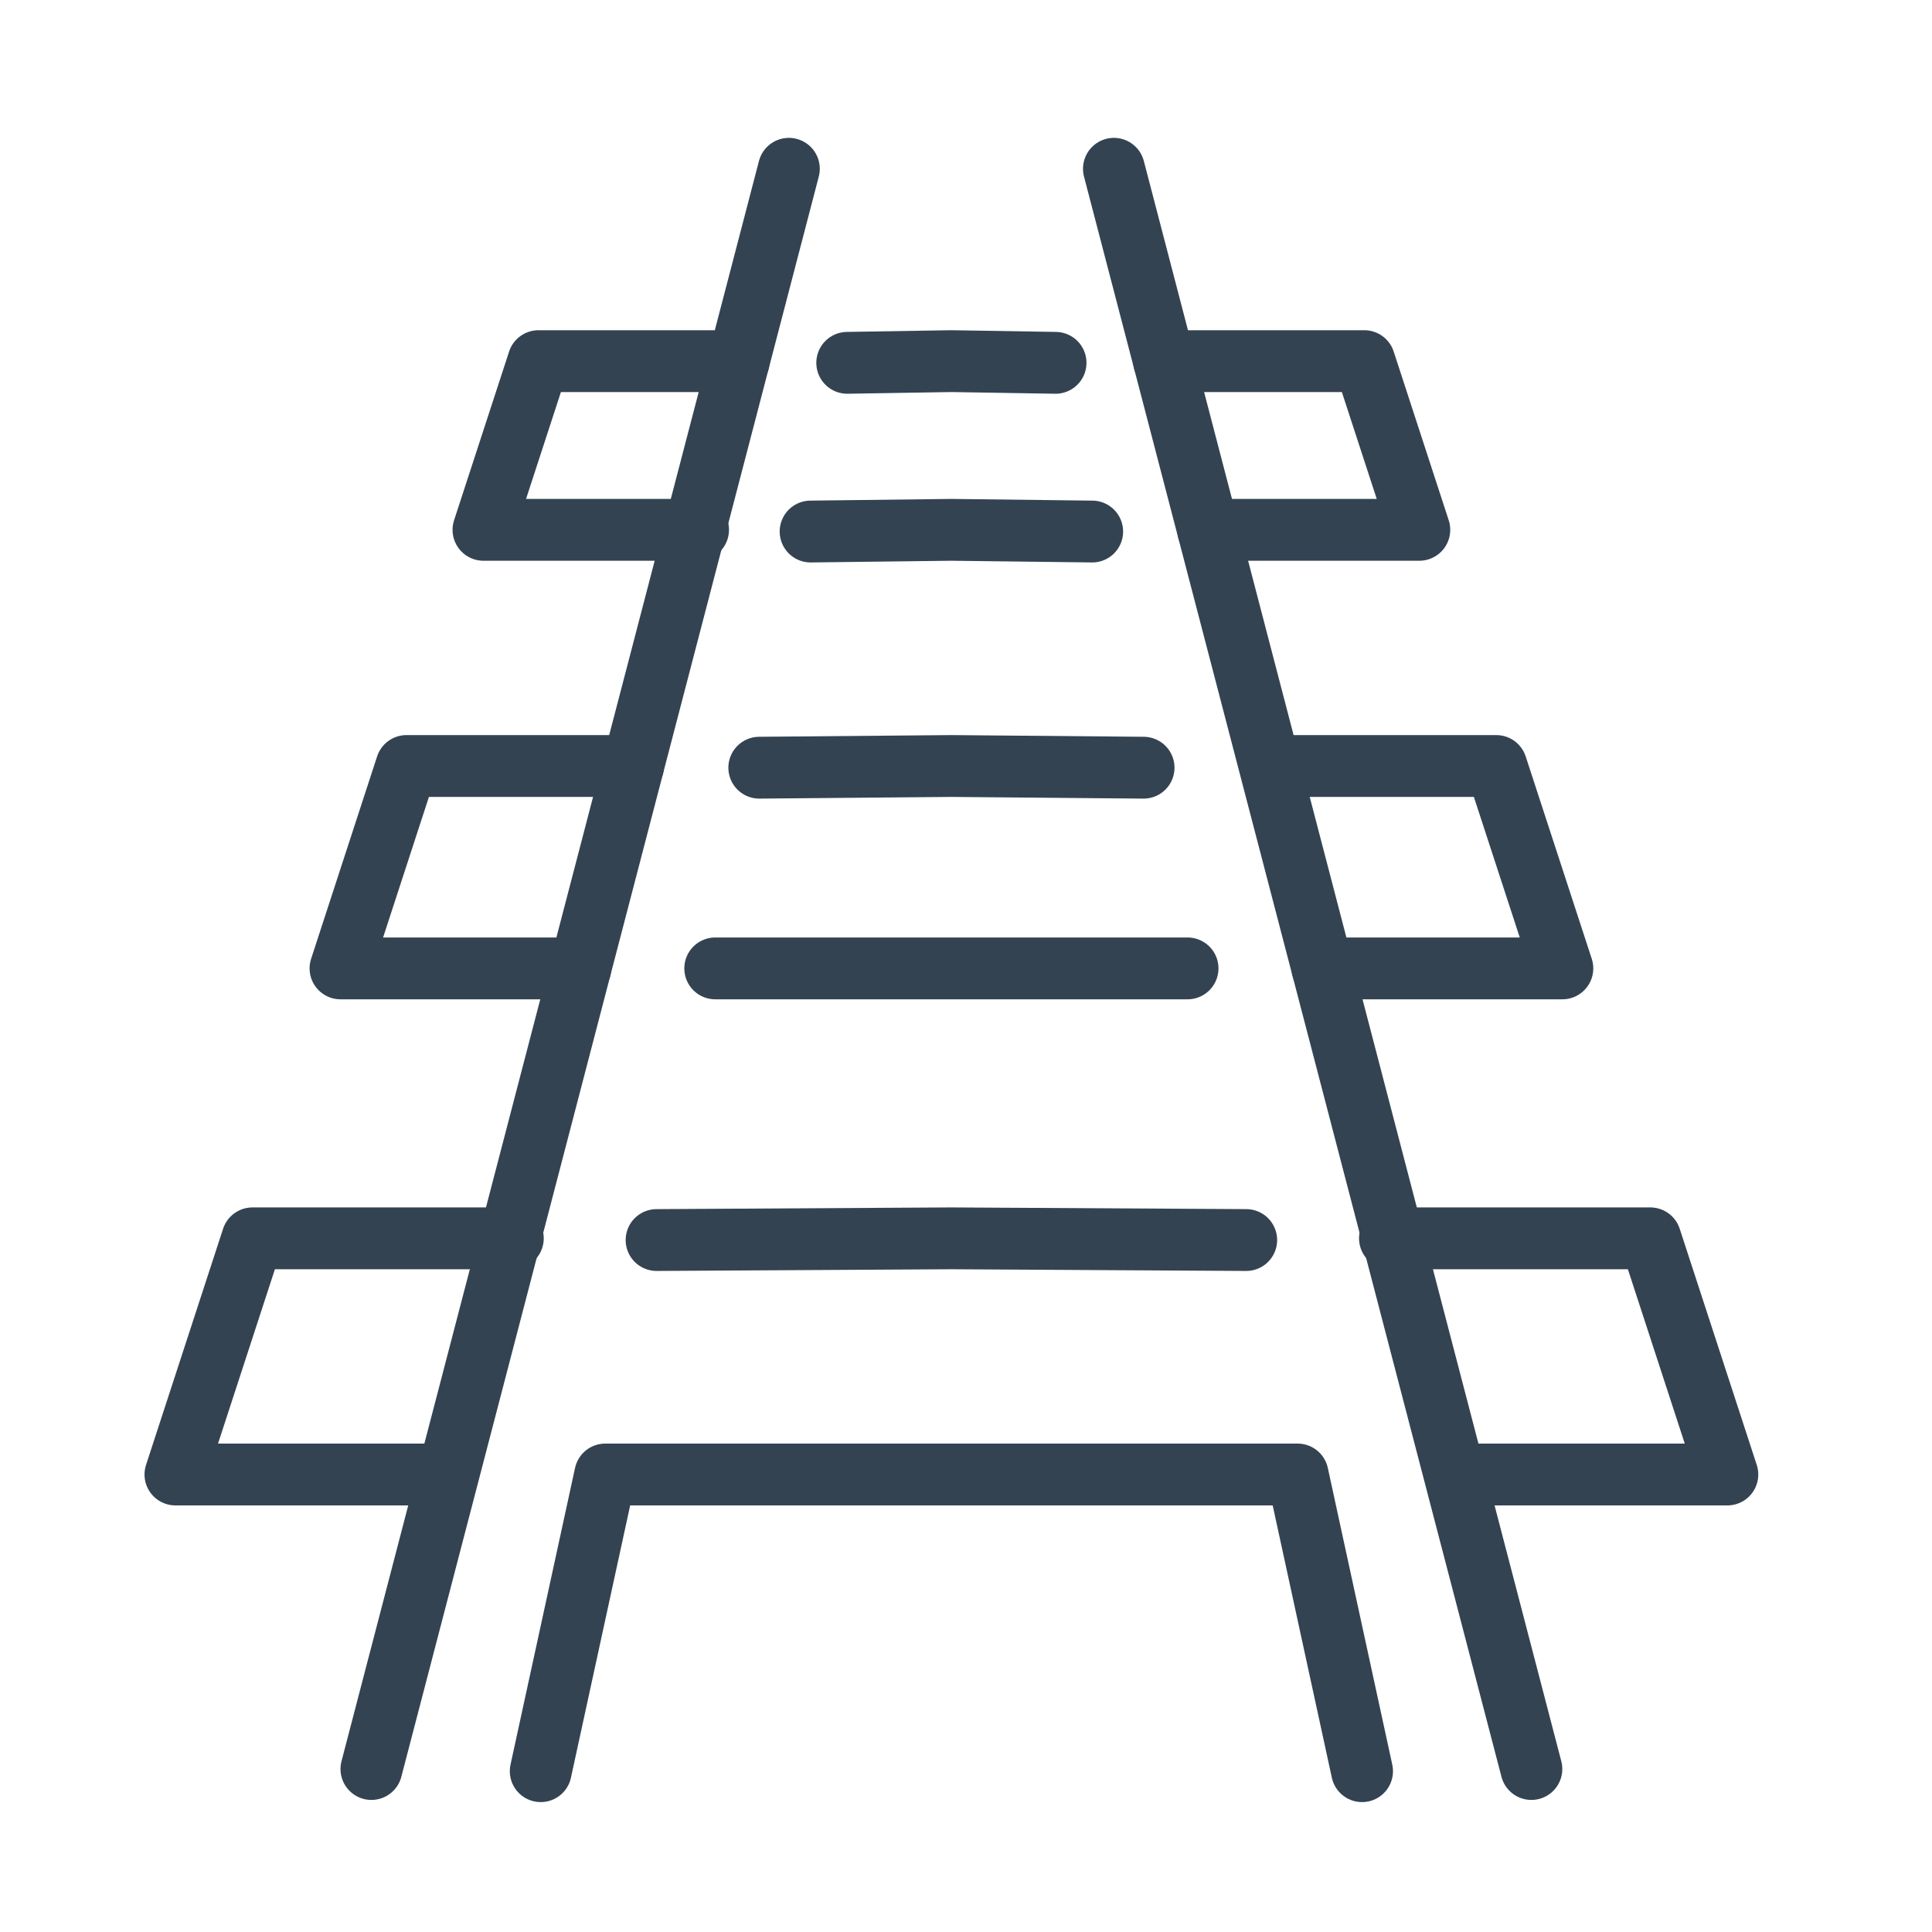
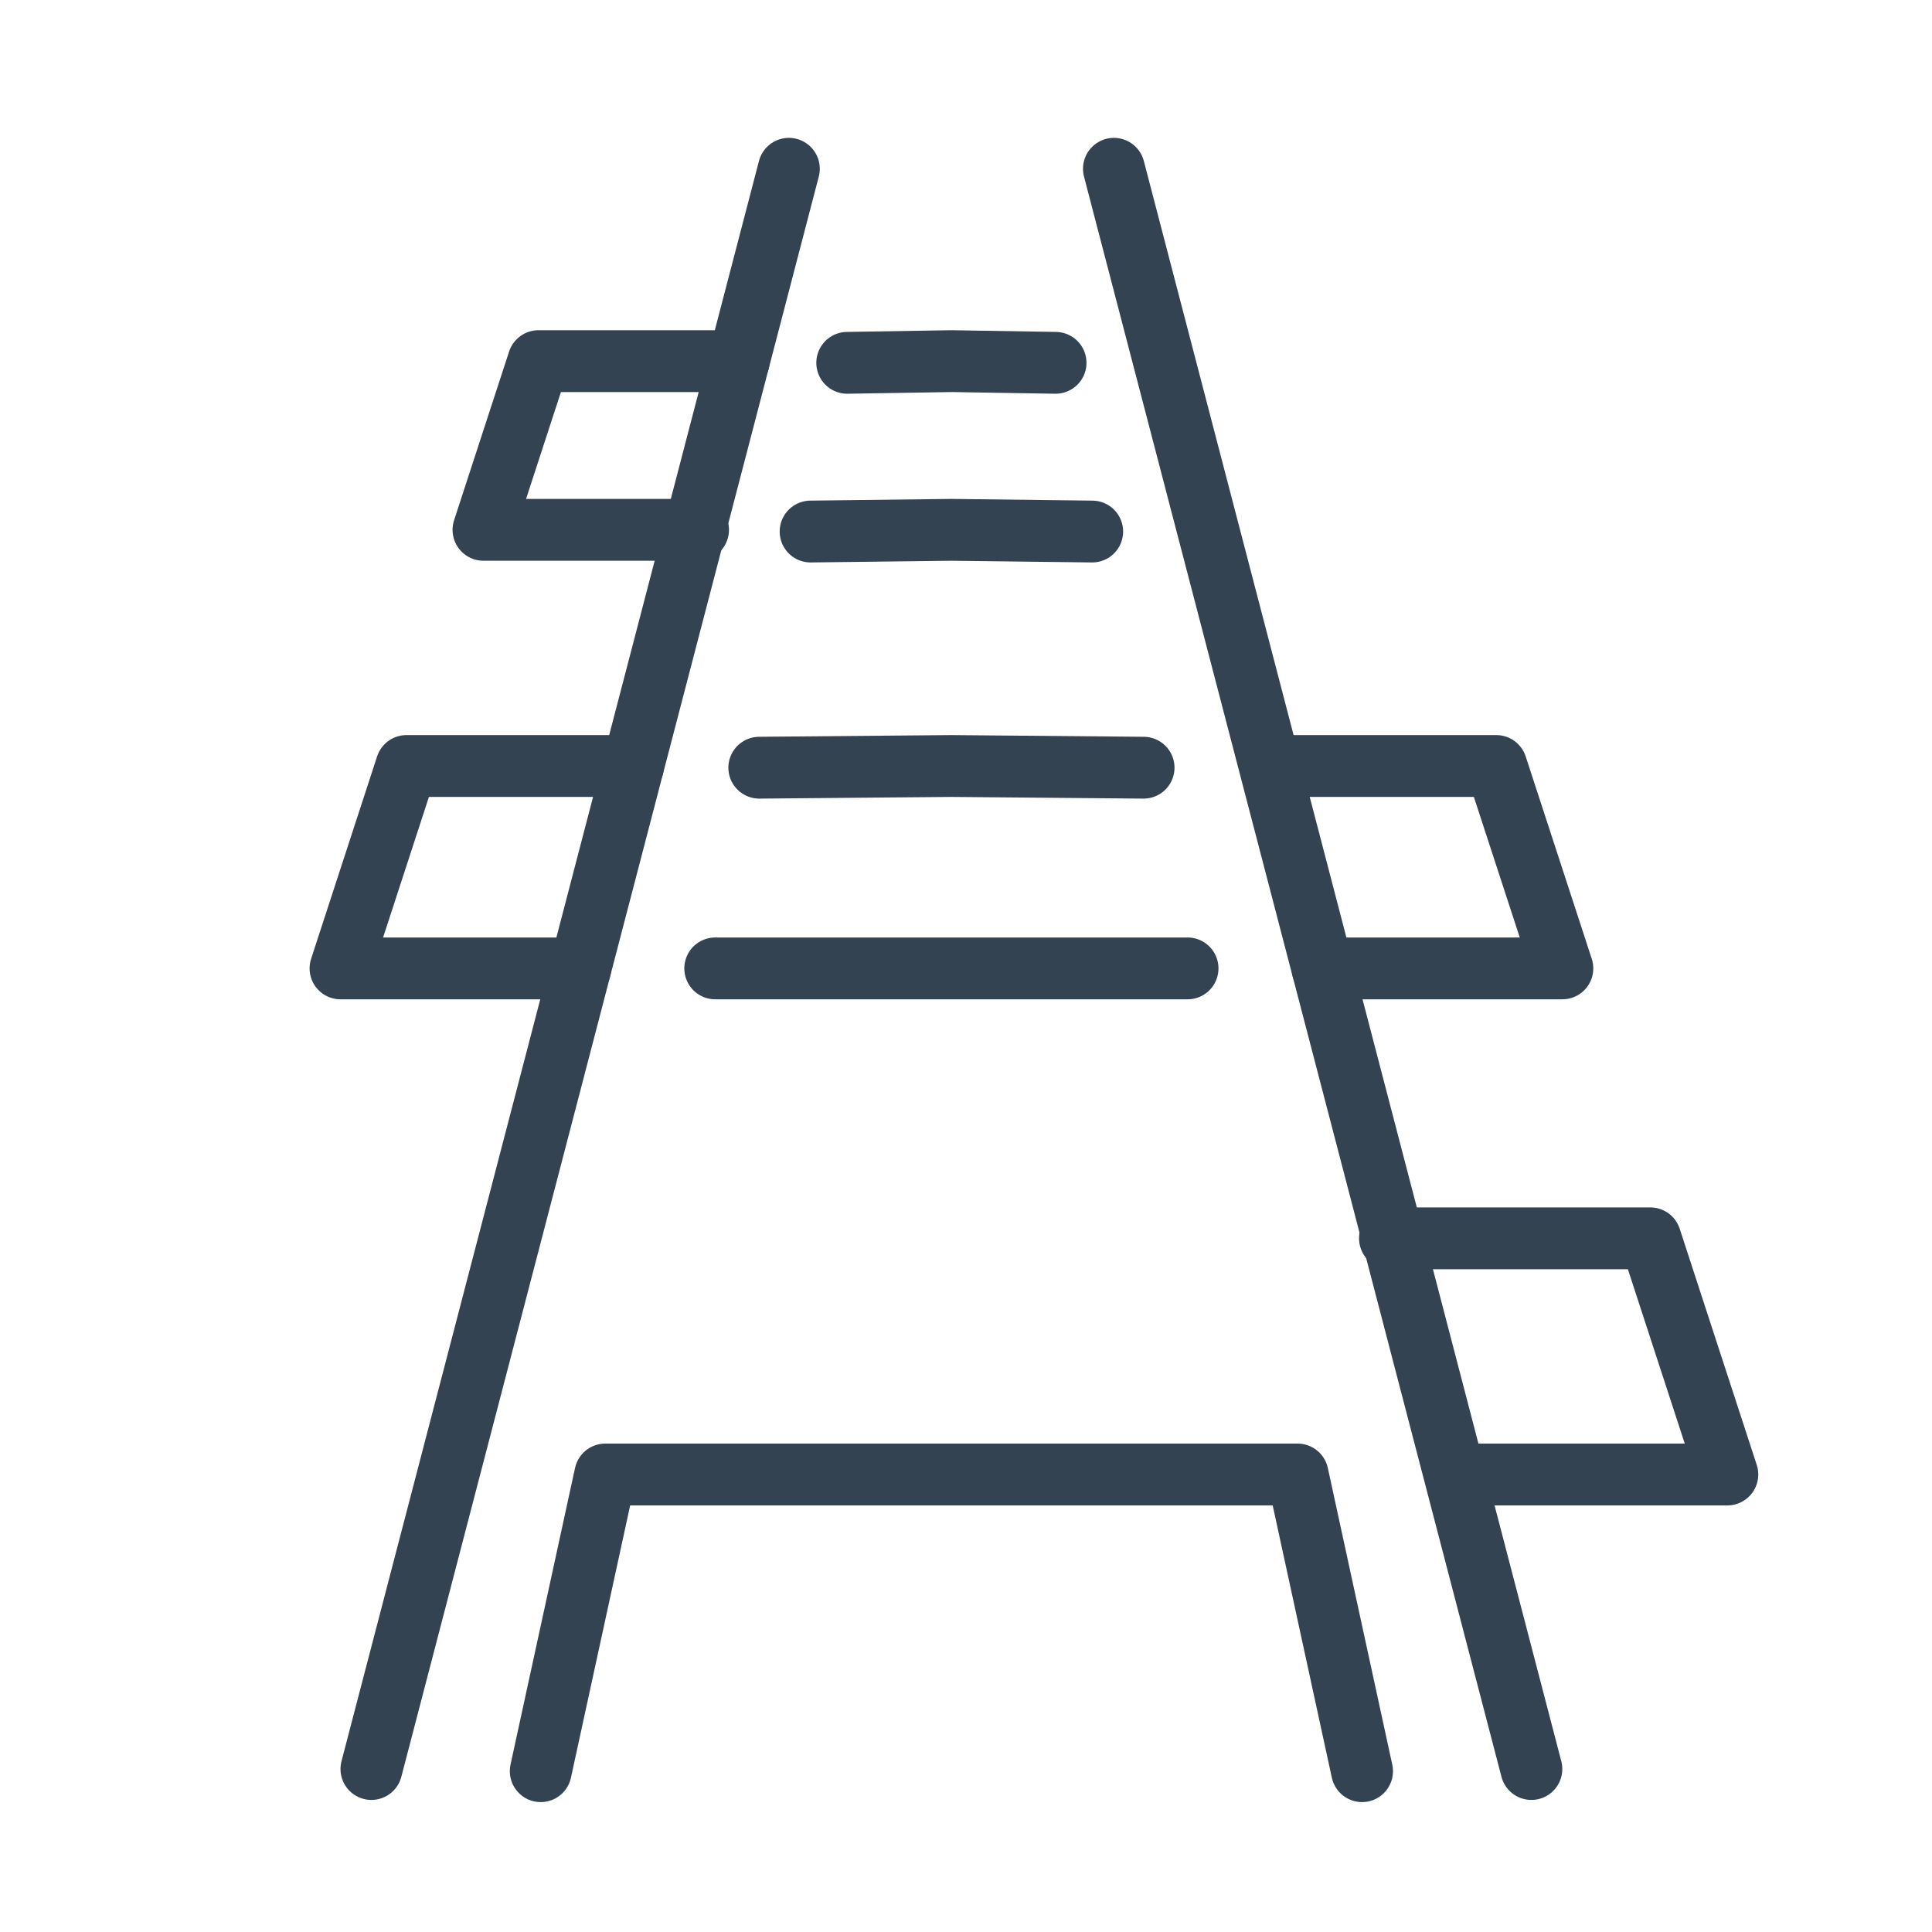
<svg xmlns="http://www.w3.org/2000/svg" id="Schienen" width="250" height="250" version="1.1" viewBox="0 0 250 250">
  <defs>
    <style>
      .st0 {
        fill: none;
        stroke: #334352;
        stroke-linecap: round;
        stroke-linejoin: round;
        stroke-width: 8px;
      }
    </style>
  </defs>
  <polyline class="st0" points="141.33 68.78 123.11 68.56 104.89 68.78" />
  <polyline class="st0" points="136.59 46.95 123.11 46.73 109.63 46.95" />
  <polyline class="st0" points="153.67 125.31 123.11 125.31 92.55 125.31" />
  <polyline class="st0" points="147.98 99.34 123.11 99.12 98.25 99.34" />
-   <polyline class="st0" points="161.26 160.46 123.11 160.24 84.96 160.46" />
  <polyline class="st0" points="95.59 46.73 69.68 46.73 62.56 68.56 90.33 68.56" />
  <polyline class="st0" points="81.92 99.12 52.6 99.12 44.06 125.31 75.09 125.31" />
-   <polyline class="st0" points="66.36 160.24 32.67 160.24 22.7 190.8 57.63 190.8" />
-   <polyline class="st0" points="150.63 46.73 176.54 46.73 183.66 68.56 156.33 68.56" />
  <polyline class="st0" points="165.22 99.12 193.62 99.12 202.17 125.31 171.13 125.31" />
  <polyline class="st0" points="179.86 160.24 213.55 160.24 223.52 190.8 188.59 190.8" />
  <line class="st0" x1="48.06" y1="228.91" x2="102.08" y2="21.84" />
  <polyline class="st0" points="176.25 229.19 167.91 190.8 78.32 190.8 69.97 229.19" />
  <line class="st0" x1="198.16" y1="228.91" x2="144.14" y2="21.84" />
</svg>